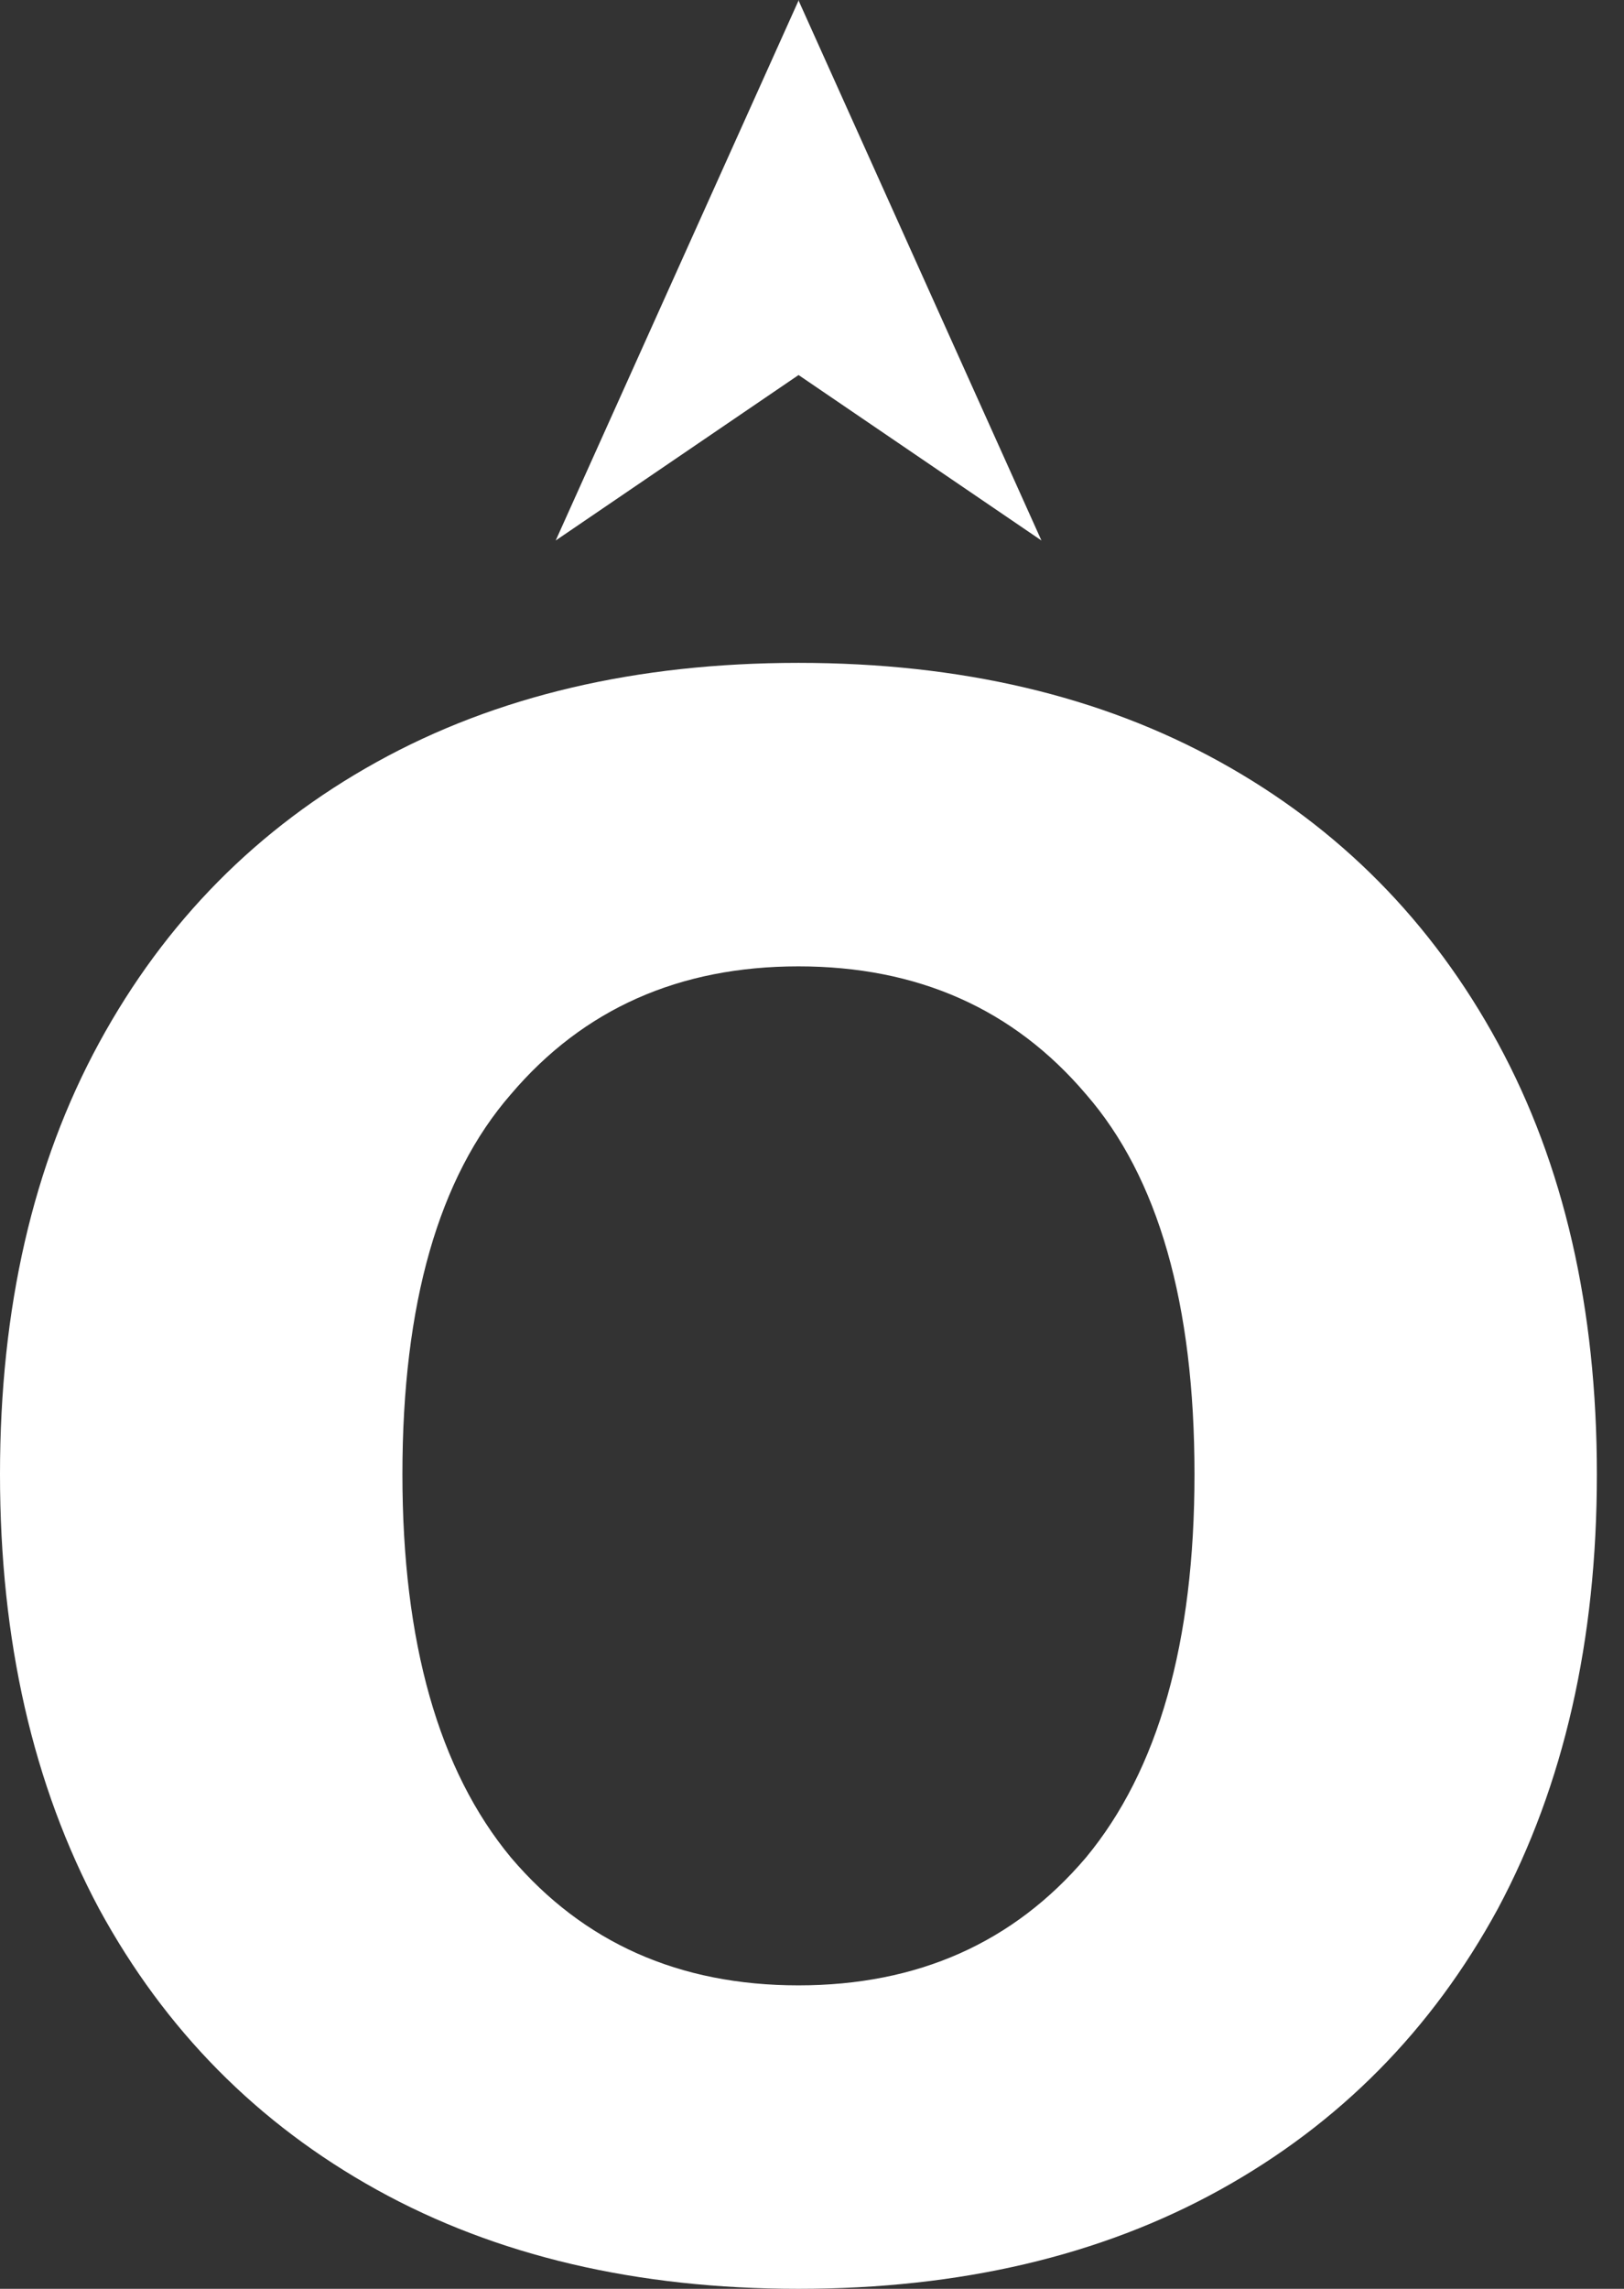
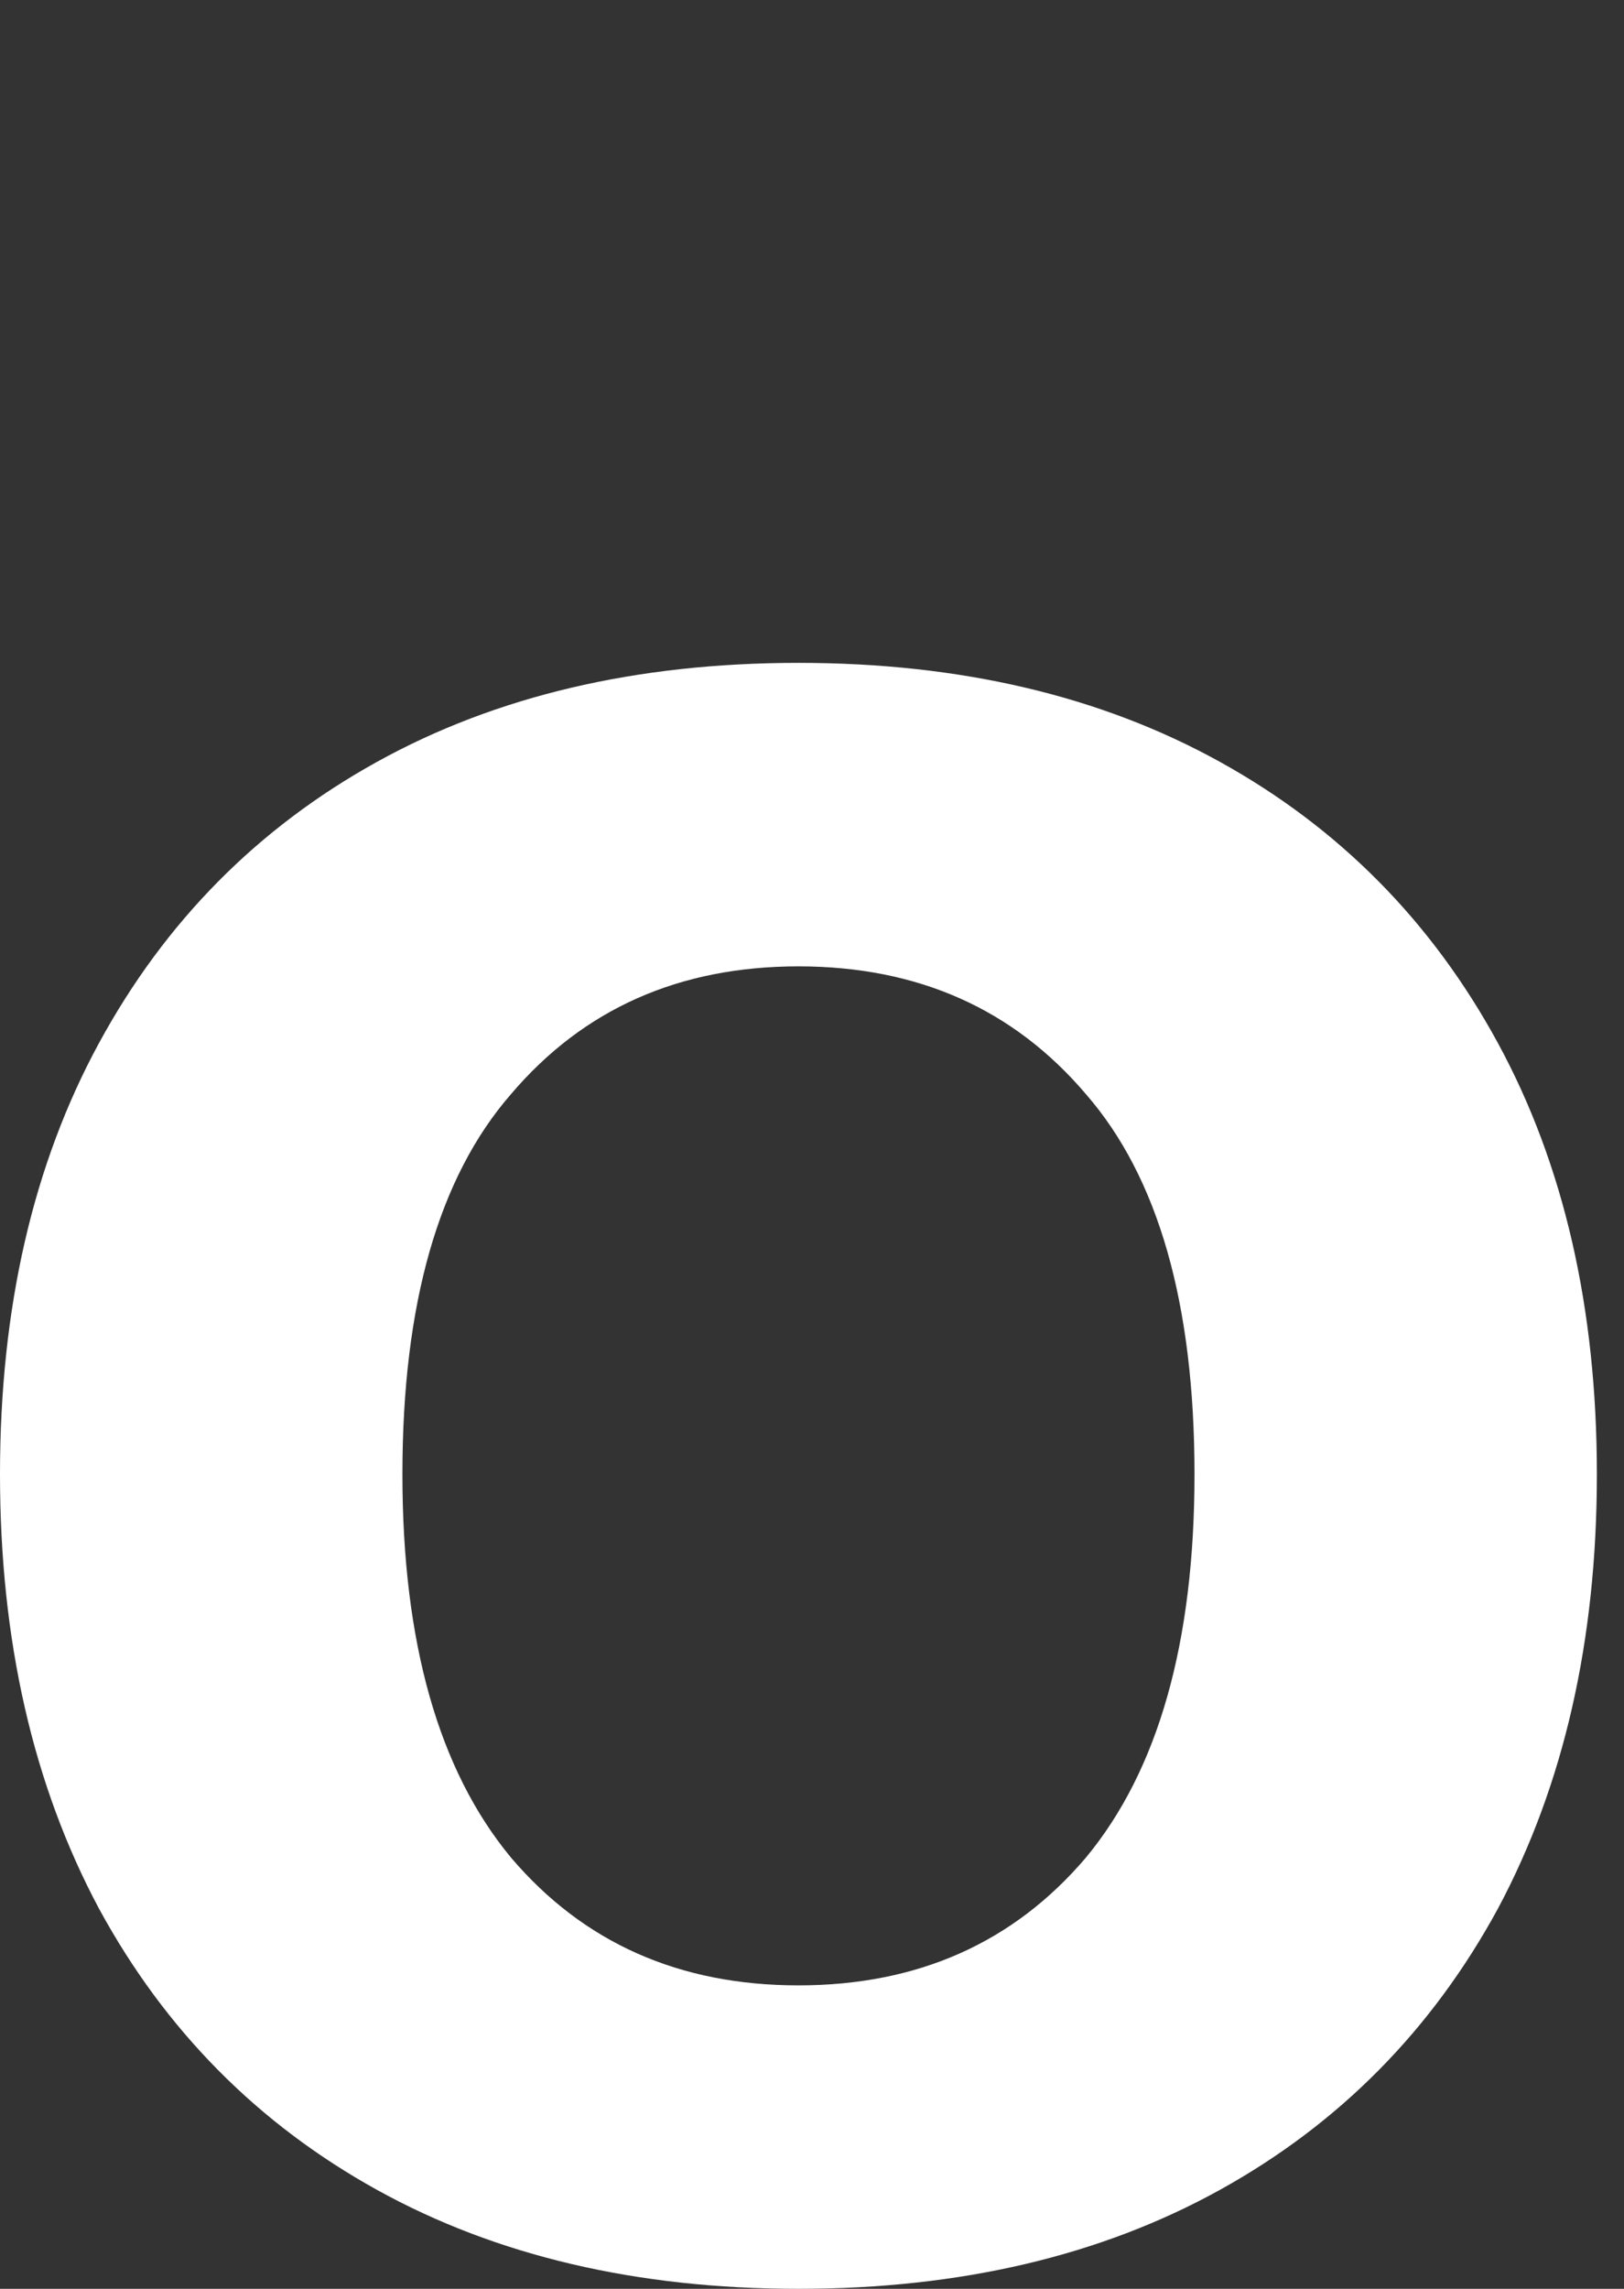
<svg xmlns="http://www.w3.org/2000/svg" fill="none" height="100%" overflow="visible" preserveAspectRatio="none" style="display: block;" viewBox="0 0 44 62" width="100%">
  <rect x="0" y="0" width="44" height="62" fill="#333333" stroke="none" />
  <g id="Group 91">
    <g id="Group 84">
      <g id="Clip path group">
        <mask height="15" id="mask0_0_72" maskUnits="userSpaceOnUse" style="mask-type:luminance" width="15" x="14" y="0">
          <g id="8f8729bdb3">
            <path d="M14.947 -1.82819e-05H28.436V14.938H14.947V-1.82819e-05Z" fill="white" id="Vector" />
          </g>
        </mask>
        <g mask="url(#mask0_0_72)">
</g>
      </g>
      <path d="M21.633 62C17.249 62 13.441 61.106 10.211 59.318C6.981 57.529 4.471 54.991 2.683 51.703C0.895 48.357 0 44.434 0 39.935C0 35.435 0.895 31.541 2.683 28.253C4.471 24.965 6.981 22.427 10.211 20.639C13.441 18.85 17.249 17.956 21.633 17.956C26.017 17.956 29.824 18.85 33.055 20.639C36.285 22.427 38.795 24.965 40.583 28.253C42.371 31.541 43.265 35.435 43.265 39.935C43.265 44.434 42.371 48.357 40.583 51.703C38.795 54.991 36.285 57.529 33.055 59.318C29.824 61.106 26.017 62 21.633 62ZM21.633 53.78C24.863 53.78 27.459 52.626 29.421 50.319C31.382 47.953 32.363 44.492 32.363 39.935C32.363 35.32 31.382 31.888 29.421 29.638C27.459 27.33 24.863 26.177 21.633 26.177C18.402 26.177 15.807 27.33 13.845 29.638C11.884 31.888 10.903 35.32 10.903 39.935C10.903 44.492 11.884 47.953 13.845 50.319C15.807 52.626 18.402 53.78 21.633 53.78Z" fill="white" id="Vector_2" />
    </g>
    <g id="Group 87">
-       <path d="M21.641 0.025L28.216 14.641L21.636 10.159L15.056 14.641L21.631 0.025V0.003L21.636 0.014L21.641 0.003V0.025Z" fill="white" id="Union" />
-     </g>
+       </g>
  </g>
</svg>